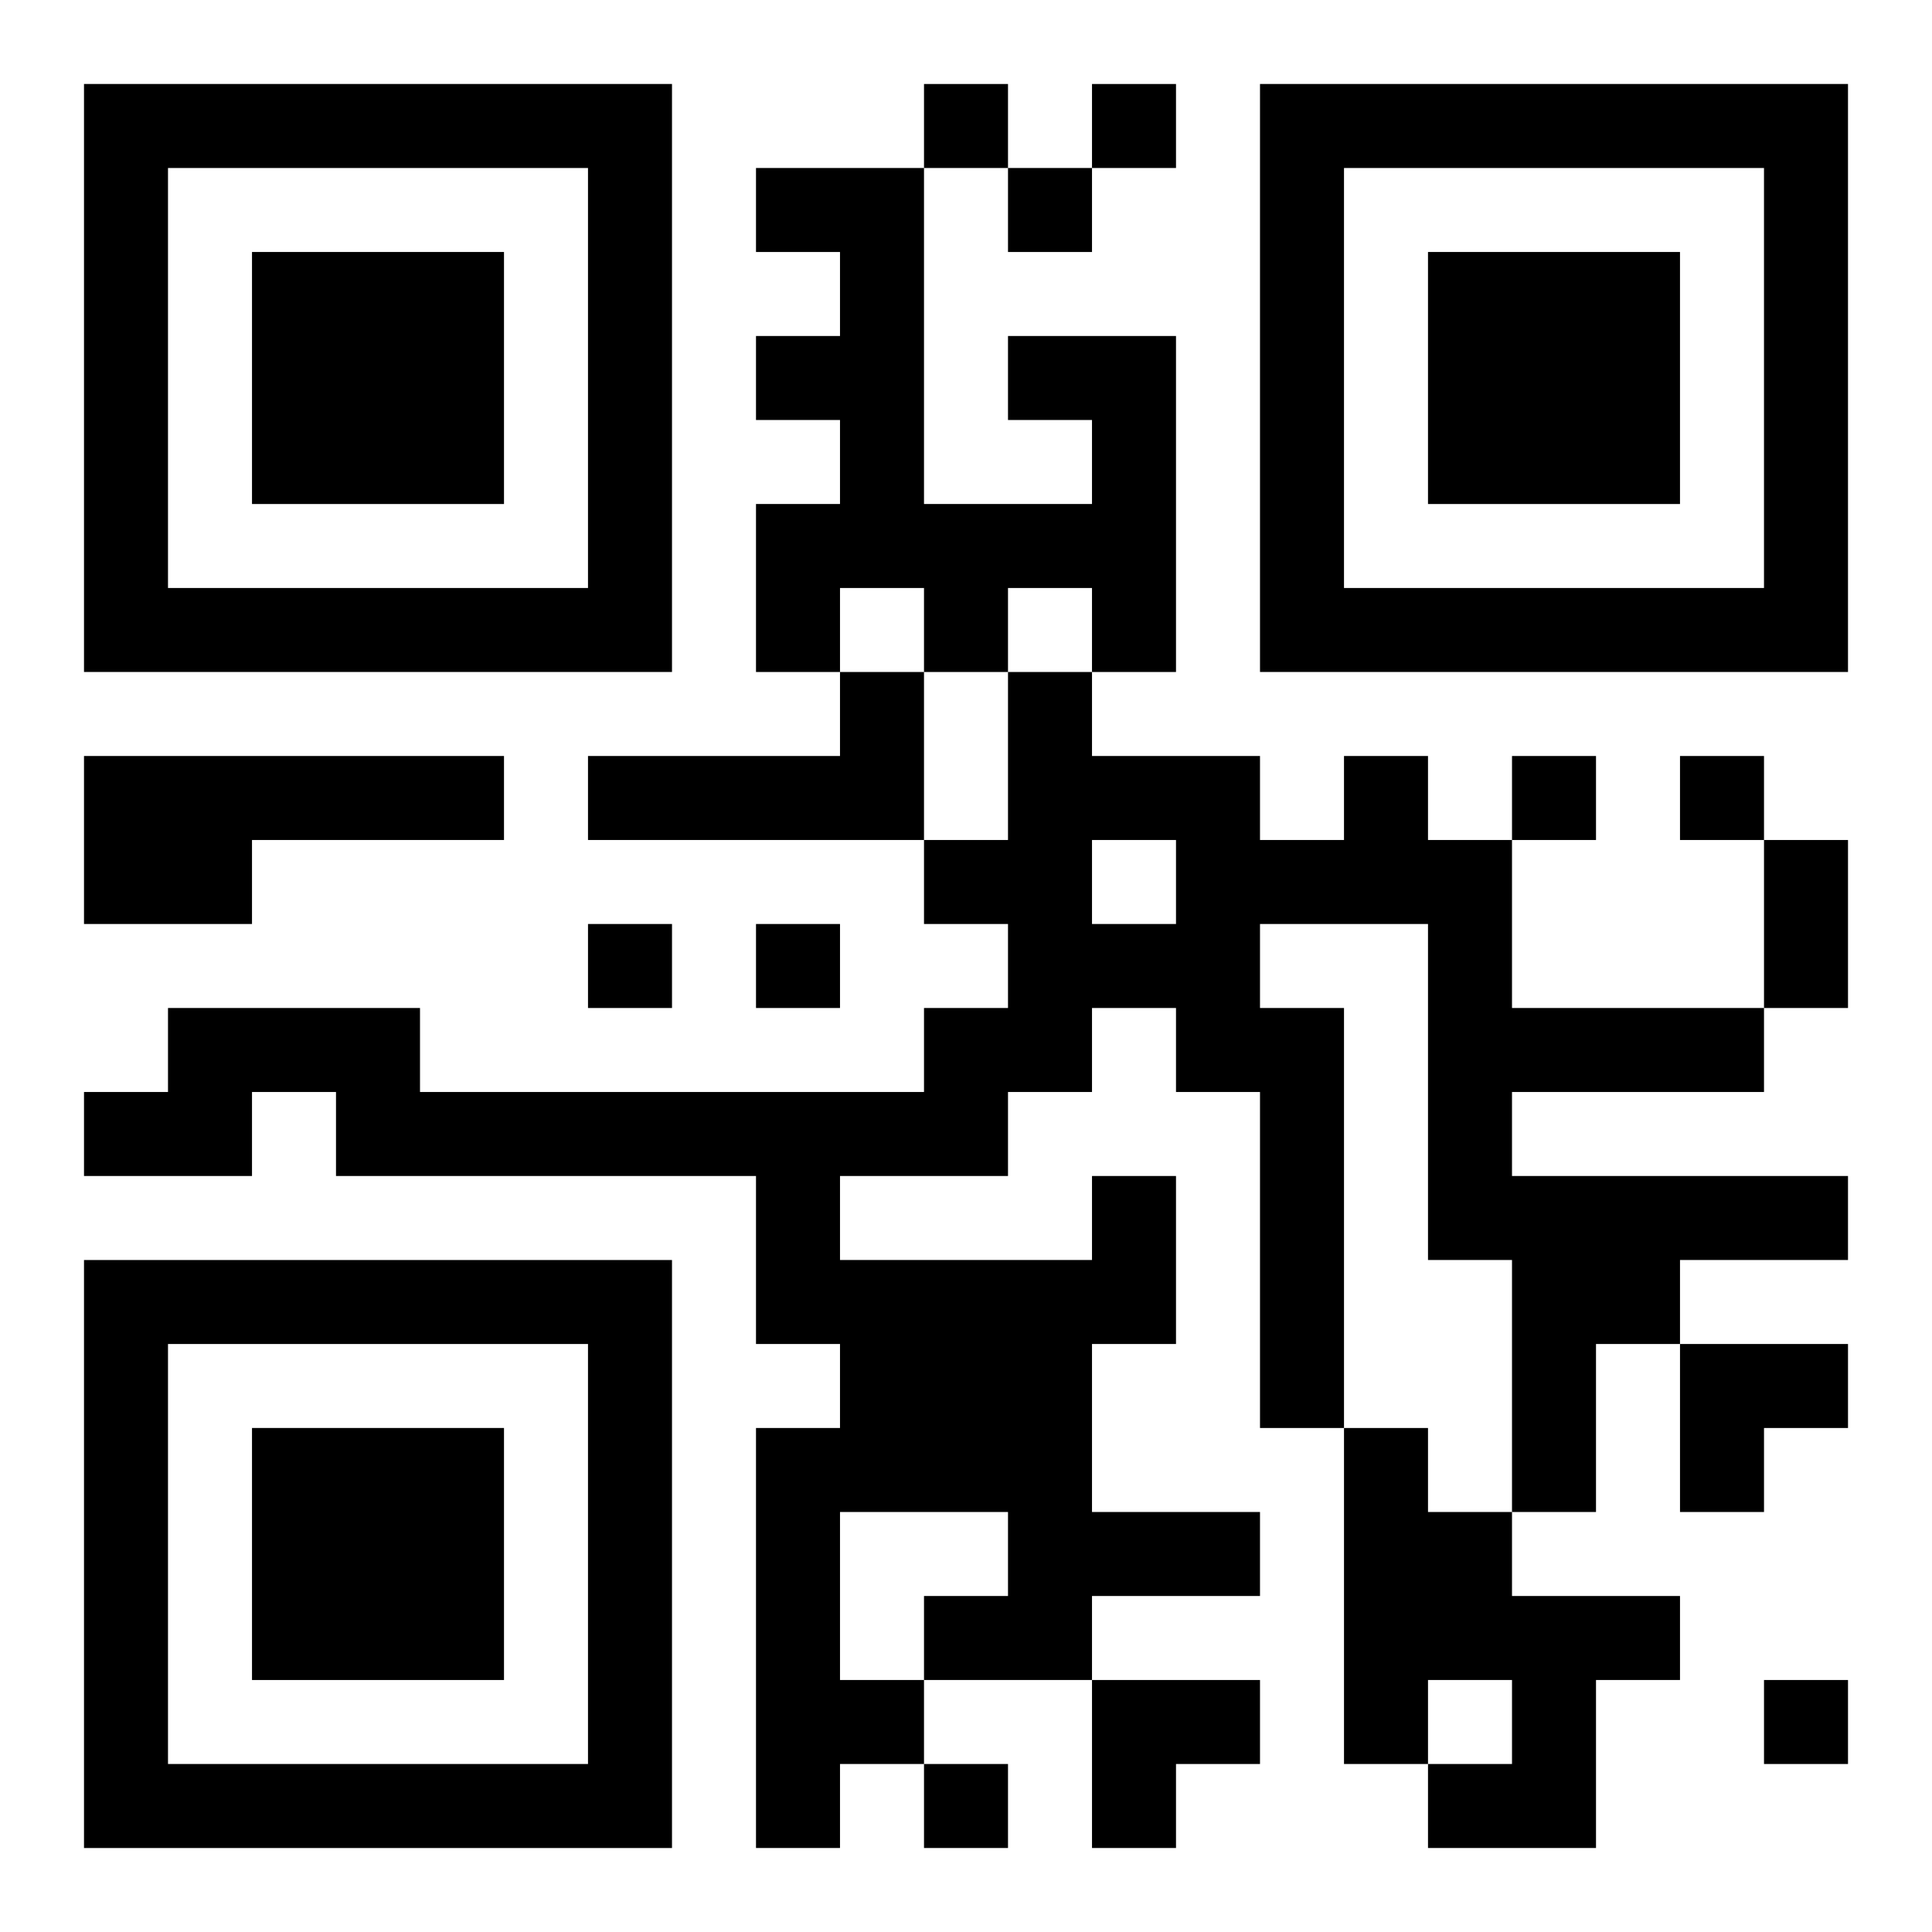
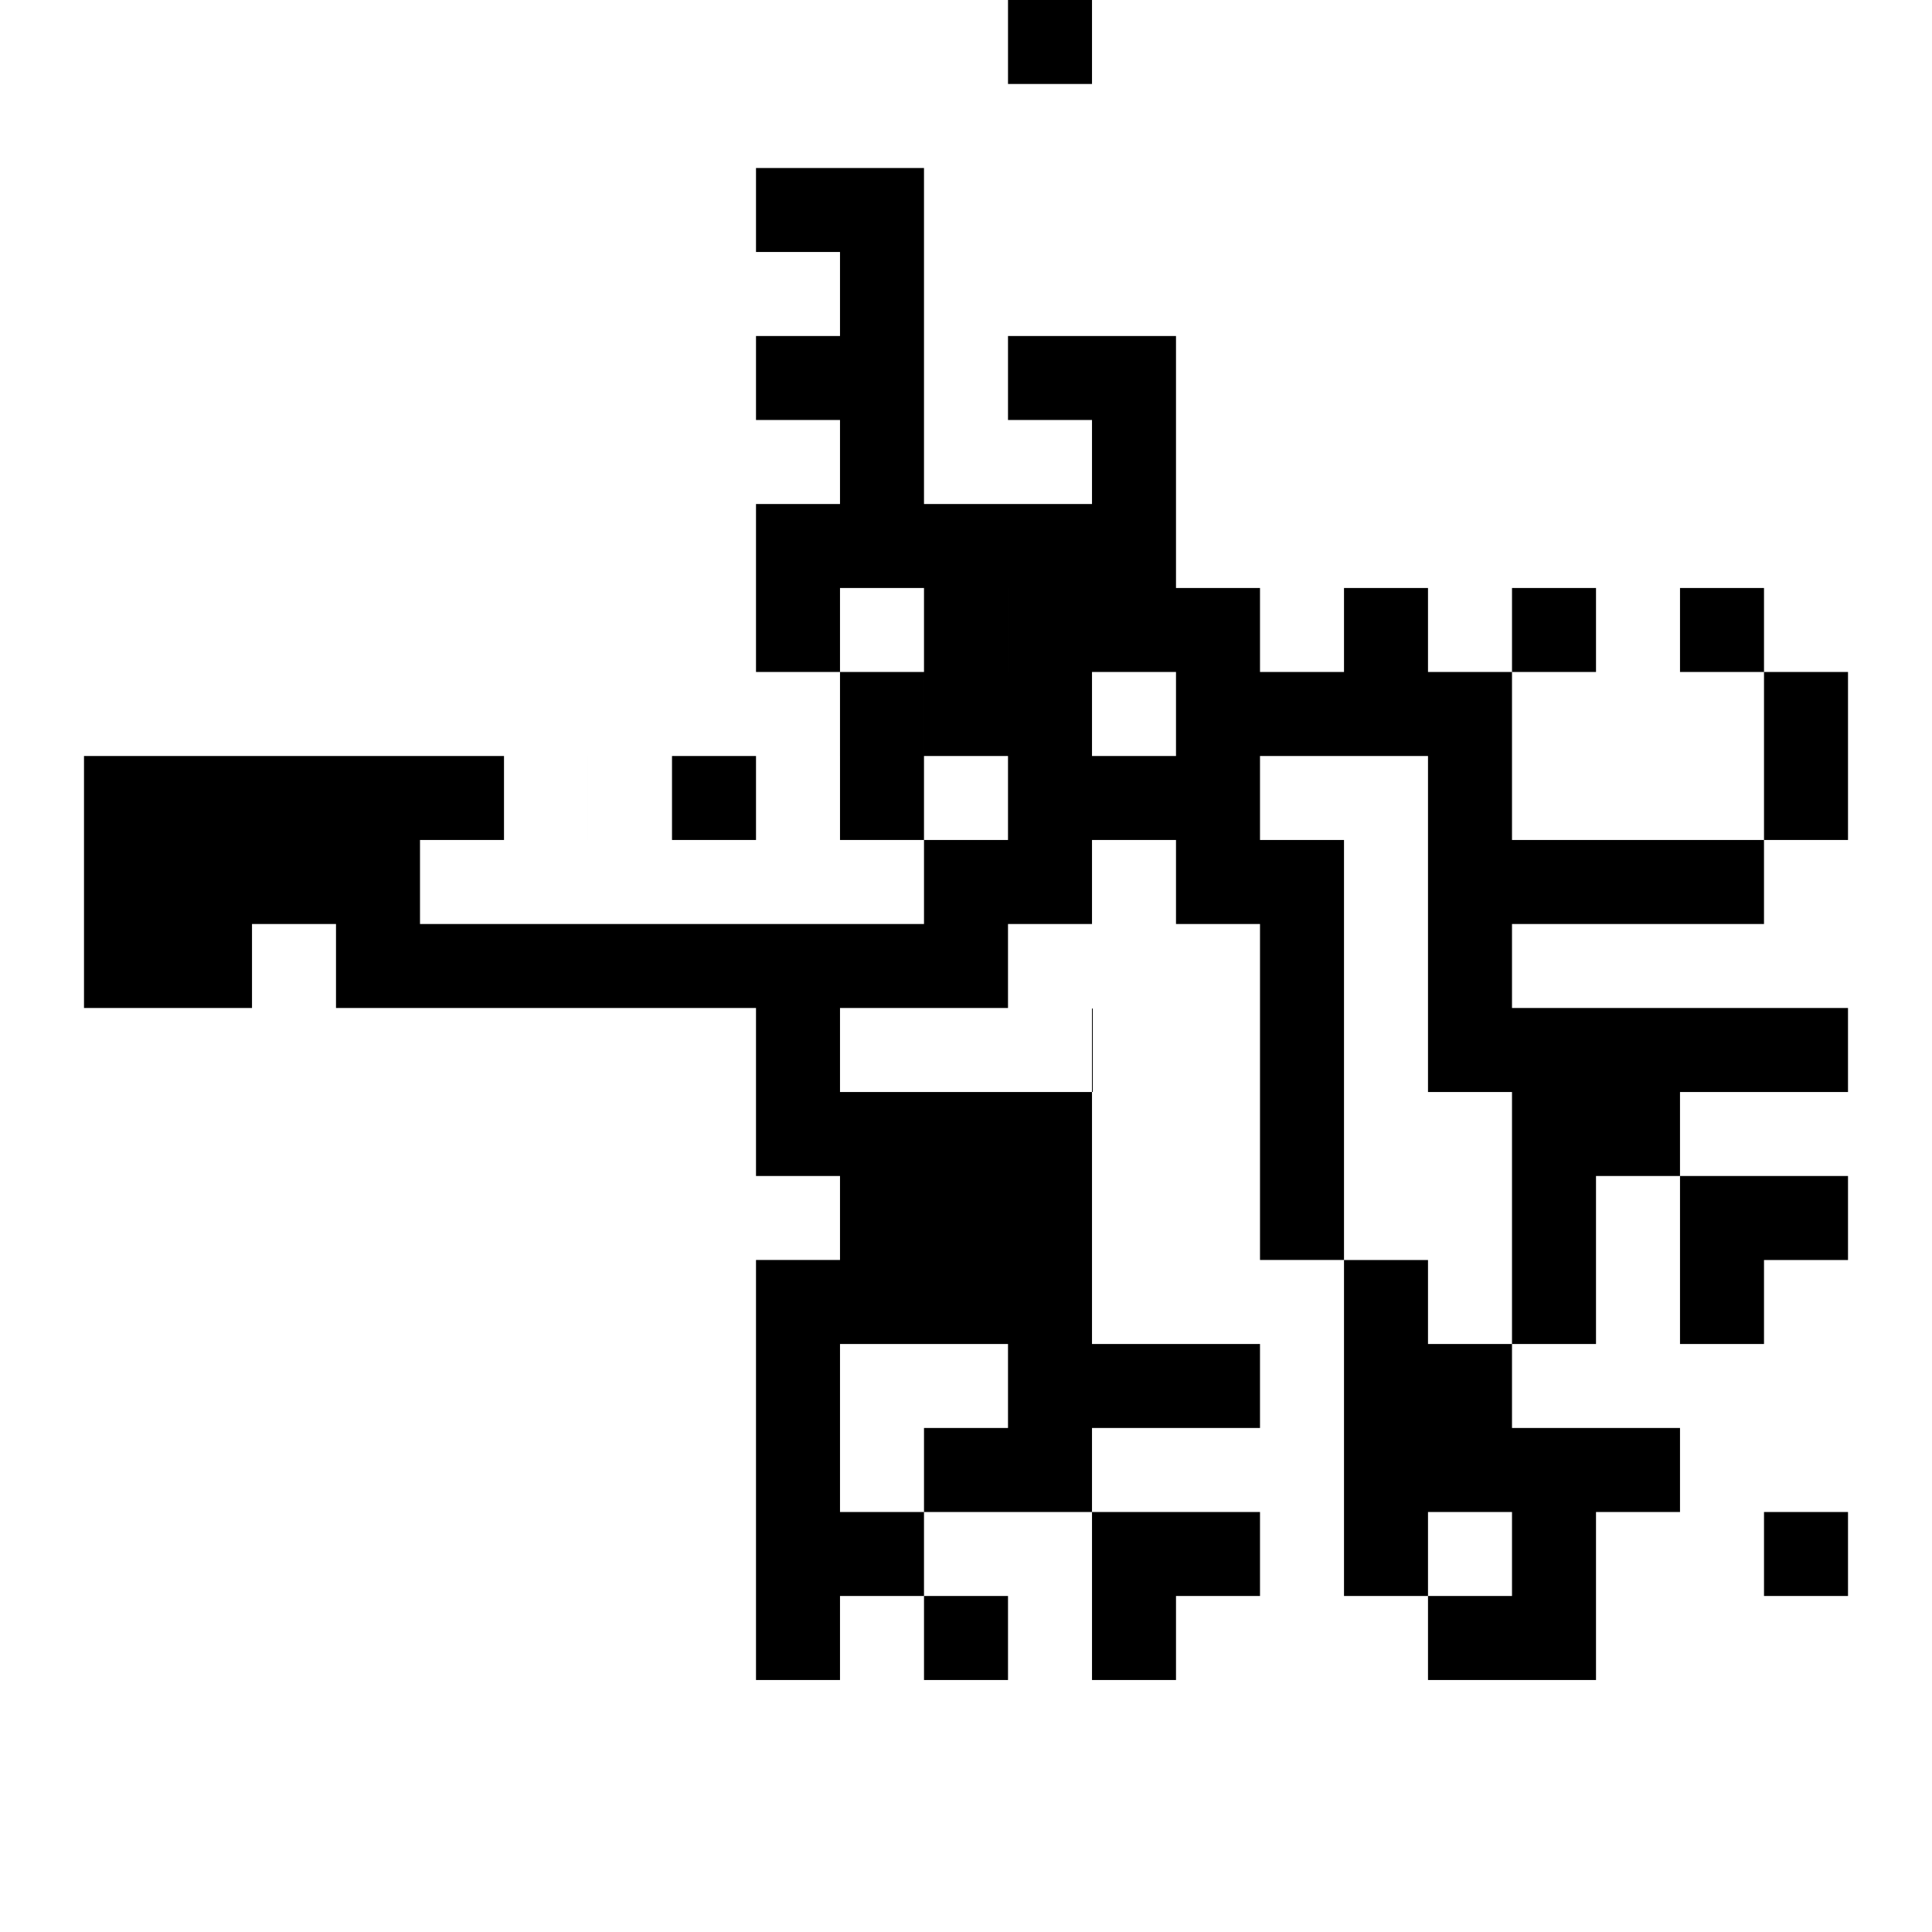
<svg xmlns="http://www.w3.org/2000/svg" xmlns:xlink="http://www.w3.org/1999/xlink" width="250" height="250" baseProfile="full" version="1.1" viewBox="-1 -1 23 23">
  <symbol id="a">
-     <path d="m0 7v7h7v-7h-7zm1 1h5v5h-5v-5zm1 1v3h3v-3h-3z" />
-   </symbol>
+     </symbol>
  <use y="-7" xlink:href="#a" />
  <use y="7" xlink:href="#a" />
  <use x="14" y="-7" xlink:href="#a" />
-   <path d="m11 3h2v4h-1v-1h-1v1h-1v-1h-1v1h-1v-2h1v-1h-1v-1h1v-1h-1v-1h2v4h2v-1h-1v-1m-2 4h1v2h-4v-1h3v-1m-9 1h5v1h-3v1h-2v-2m12 5h1v2h-1v2h2v1h-2v1h-2v1h-1v1h-1v-5h1v-1h-1v-2h-5v-1h-1v1h-2v-1h1v-1h3v1h6v-1h1v-1h-1v-1h1v-2h1v1h2v1h1v-1h1v1h1v2h3v1h-3v1h4v1h-2v1h-1v2h-1v-3h-1v-4h-2v1h1v5h-1v-4h-1v-1h-1v1h-1v1h-2v1h3v-1m0-4v1h1v-1h-1m-3 8v2h1v-1h1v-1h-2m6-1h1v1h1v1h2v1h-1v2h-2v-1h1v-1h-1v1h-1v-4m-5-16v1h1v-1h-1m2 0v1h1v-1h-1m-1 1v1h1v-1h-1m6 7v1h1v-1h-1m2 0v1h1v-1h-1m-13 2v1h1v-1h-1m2 0v1h1v-1h-1m12 9v1h1v-1h-1m-10 1v1h1v-1h-1m10-11h1v2h-1v-2m-1 6h2v1h-1v1h-1zm-7 4h2v1h-1v1h-1z" />
+   <path d="m11 3h2v4h-1v-1h-1v1h-1v-1h-1v1h-1v-2h1v-1h-1v-1h1v-1h-1v-1h2v4h2v-1h-1v-1m-2 4h1v2h-4v-1h3v-1m-9 1h5v1h-3v1h-2v-2m12 5h1h-1v2h2v1h-2v1h-2v1h-1v1h-1v-5h1v-1h-1v-2h-5v-1h-1v1h-2v-1h1v-1h3v1h6v-1h1v-1h-1v-1h1v-2h1v1h2v1h1v-1h1v1h1v2h3v1h-3v1h4v1h-2v1h-1v2h-1v-3h-1v-4h-2v1h1v5h-1v-4h-1v-1h-1v1h-1v1h-2v1h3v-1m0-4v1h1v-1h-1m-3 8v2h1v-1h1v-1h-2m6-1h1v1h1v1h2v1h-1v2h-2v-1h1v-1h-1v1h-1v-4m-5-16v1h1v-1h-1m2 0v1h1v-1h-1m-1 1v1h1v-1h-1m6 7v1h1v-1h-1m2 0v1h1v-1h-1m-13 2v1h1v-1h-1m2 0v1h1v-1h-1m12 9v1h1v-1h-1m-10 1v1h1v-1h-1m10-11h1v2h-1v-2m-1 6h2v1h-1v1h-1zm-7 4h2v1h-1v1h-1z" />
</svg>